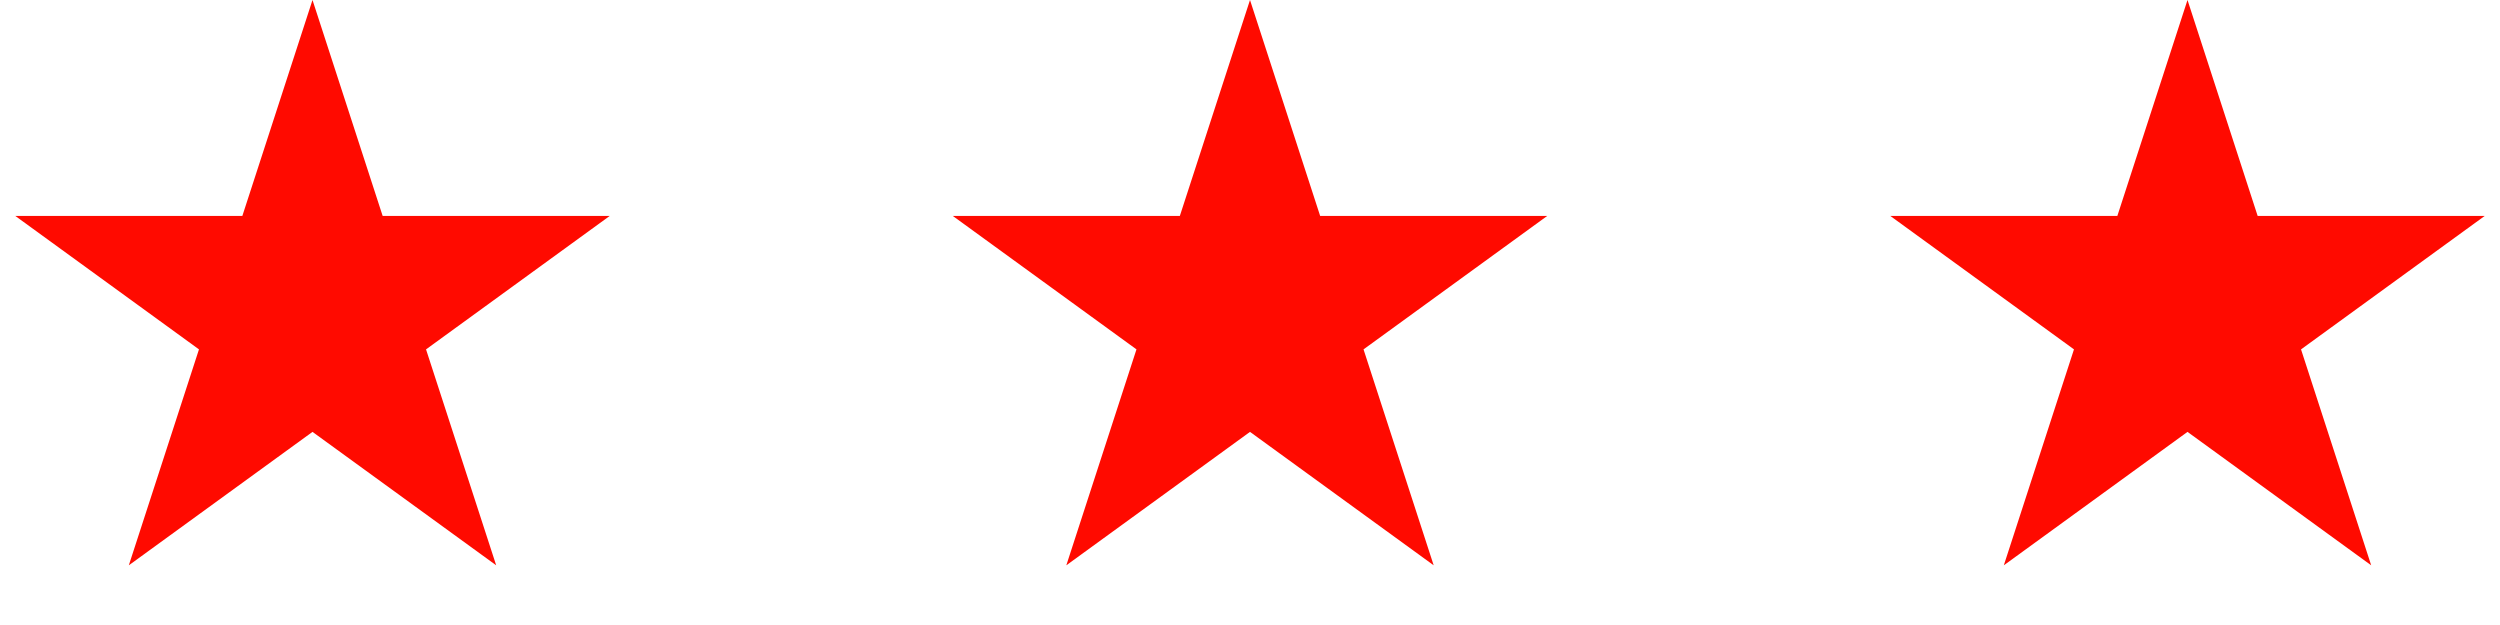
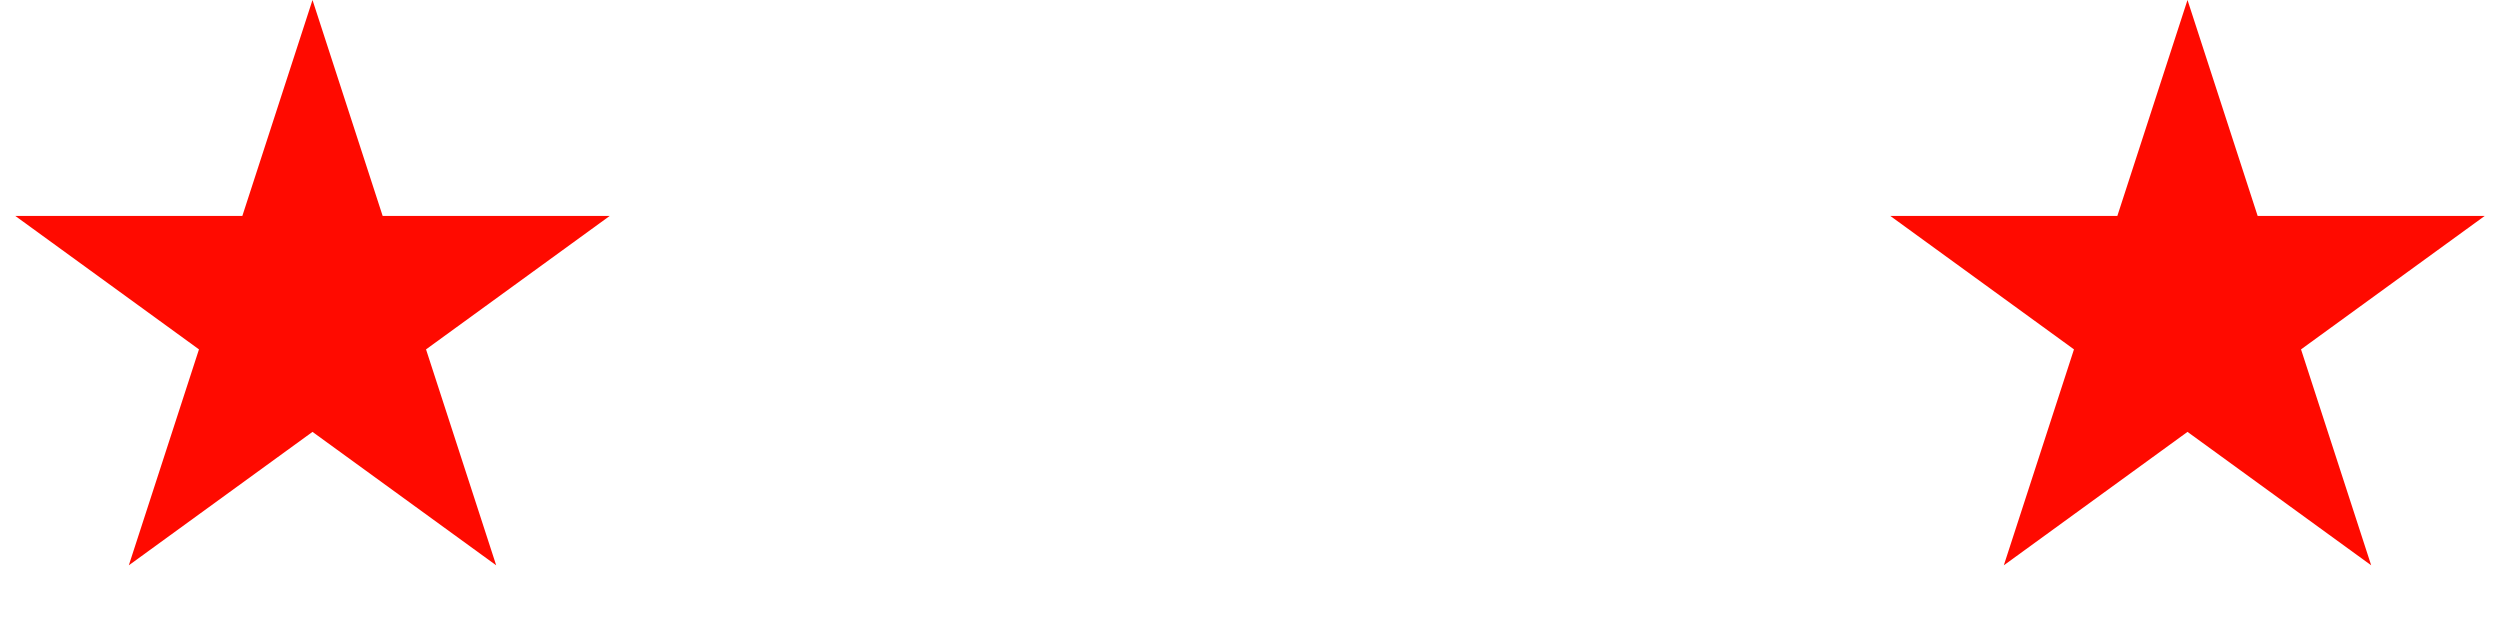
<svg xmlns="http://www.w3.org/2000/svg" width="112" height="28" viewBox="0 0 112 28" fill="none">
  <path d="M14 0L17.143 9.674H27.315L19.086 15.652L22.229 25.326L14 19.348L5.771 25.326L8.914 15.652L0.685 9.674H10.857L14 0Z" fill="#FF0A00" />
-   <path d="M56 0L59.143 9.674H69.315L61.086 15.652L64.229 25.326L56 19.348L47.771 25.326L50.914 15.652L42.685 9.674H52.857L56 0Z" fill="#FF0A00" />
  <path d="M98 0L101.143 9.674H111.315L103.086 15.652L106.229 25.326L98 19.348L89.771 25.326L92.914 15.652L84.685 9.674H94.857L98 0Z" fill="#FF0A00" />
</svg>